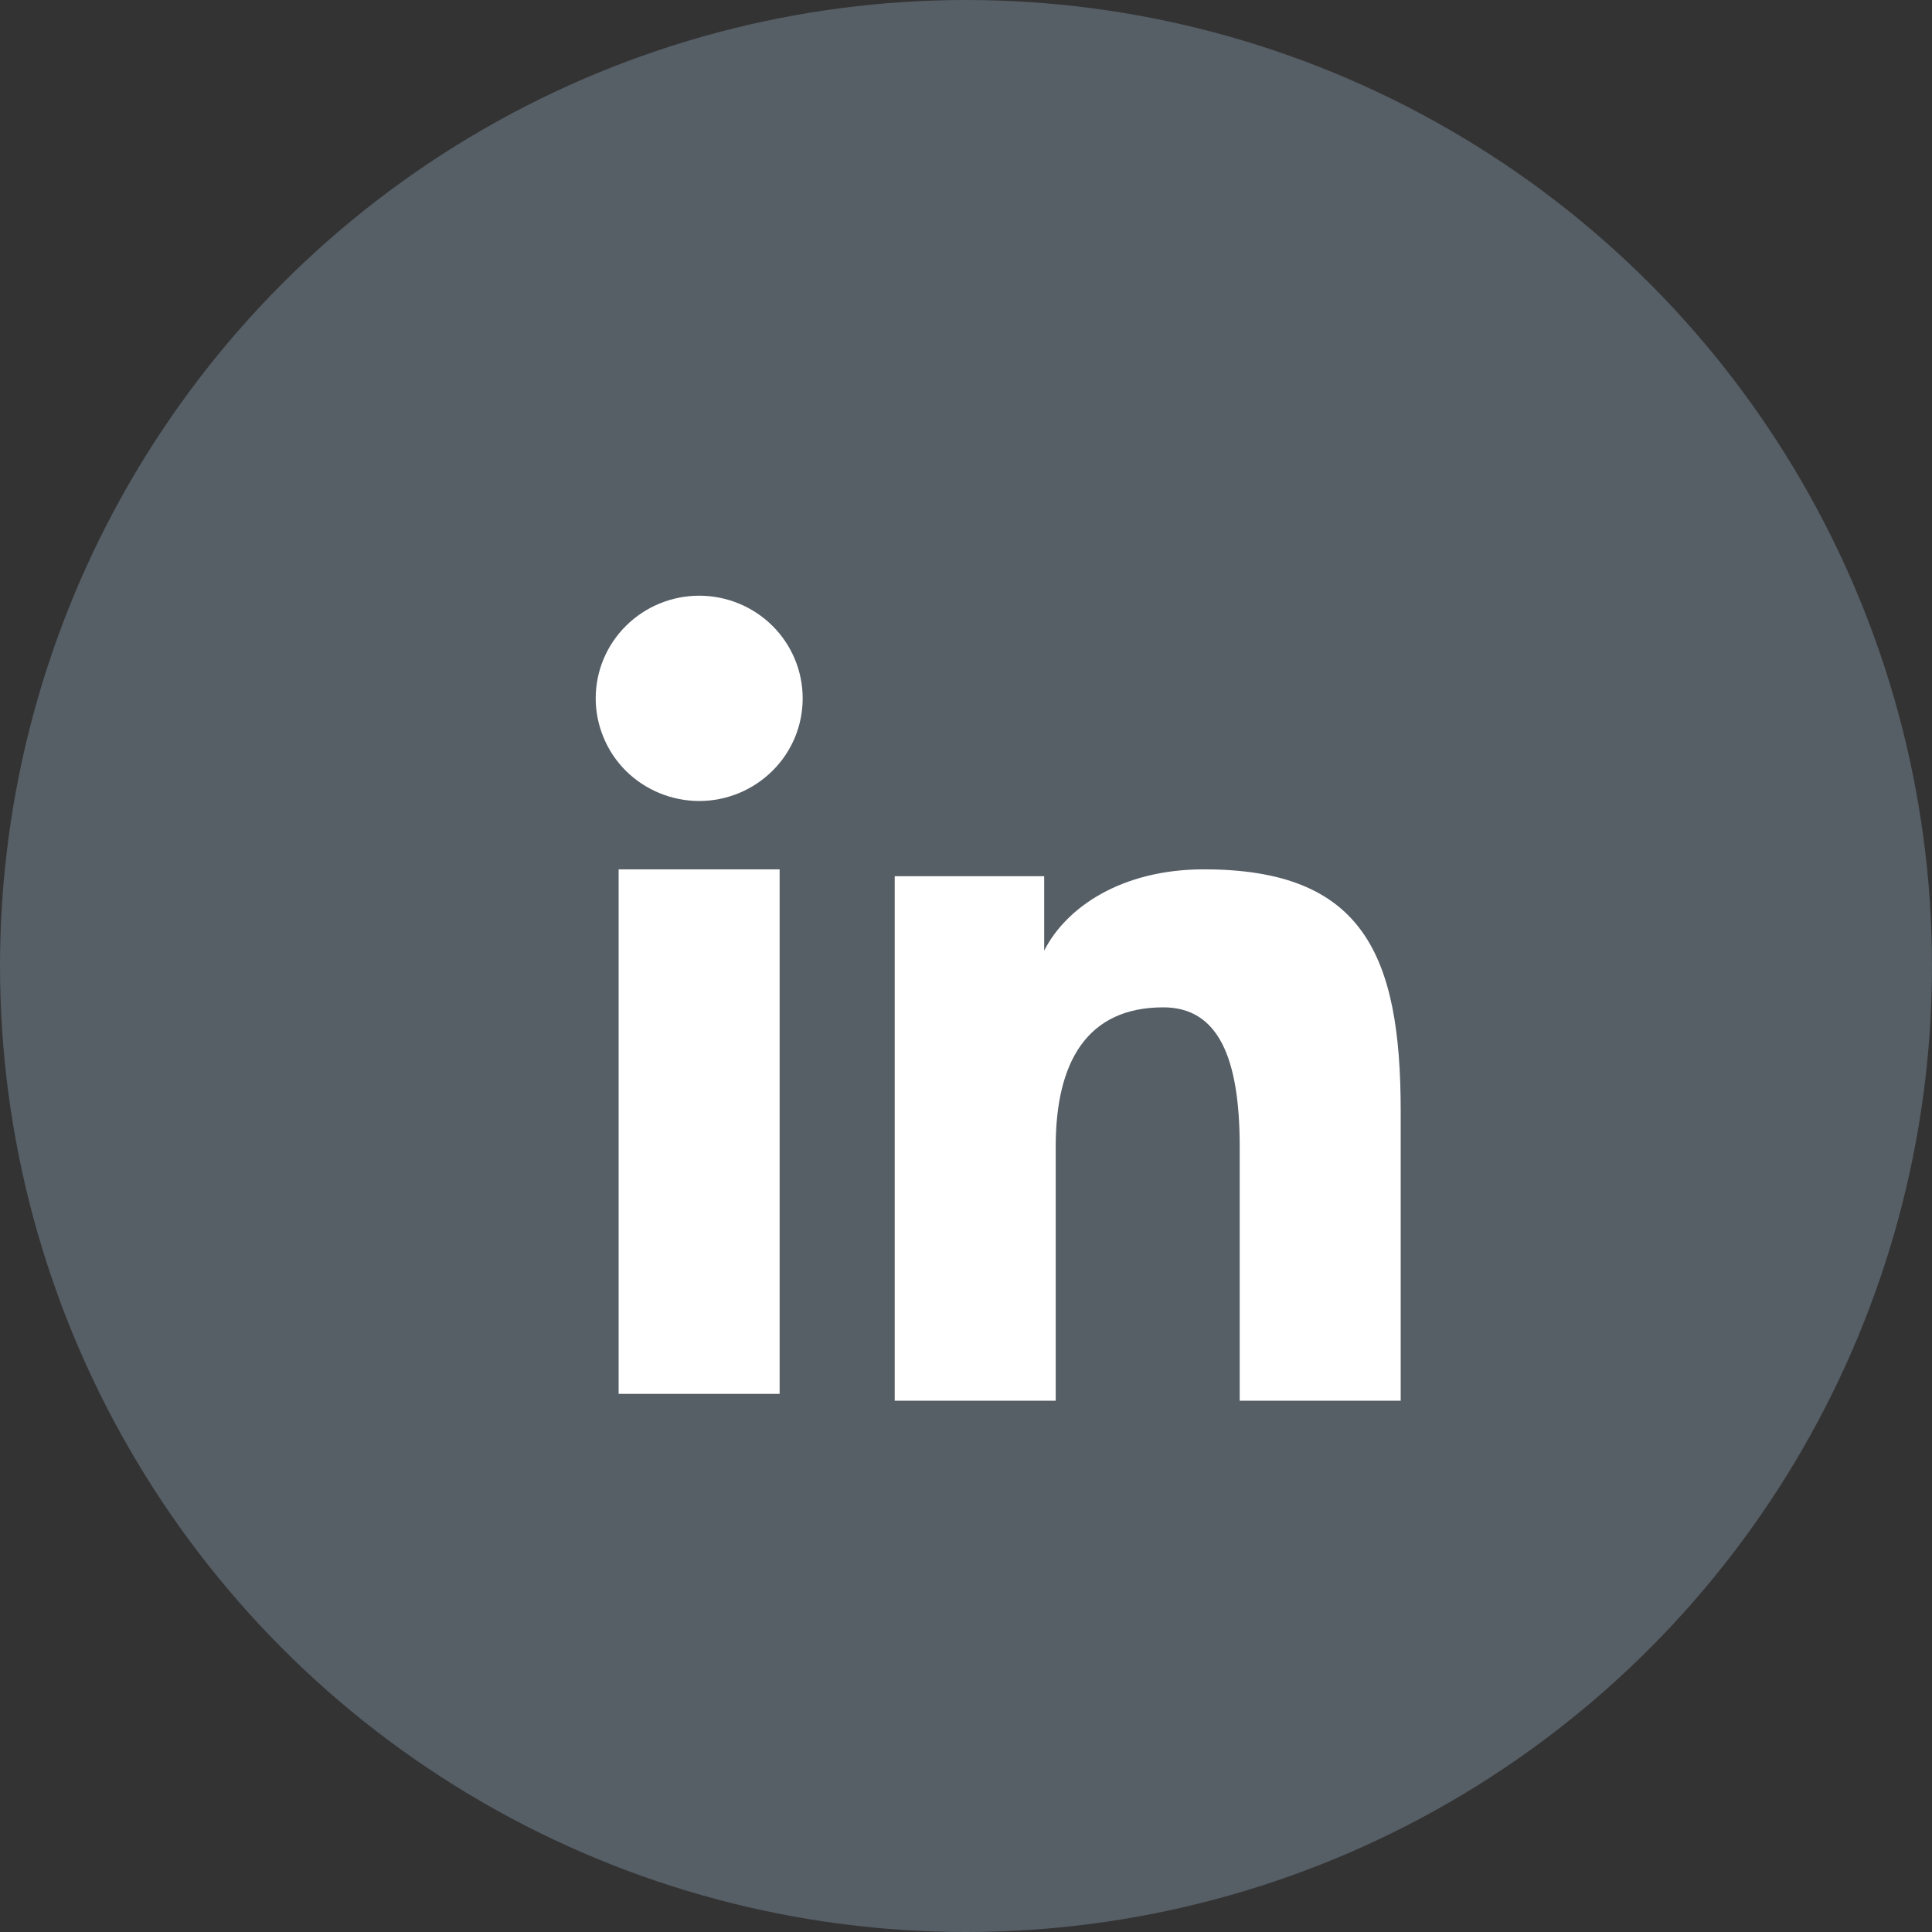
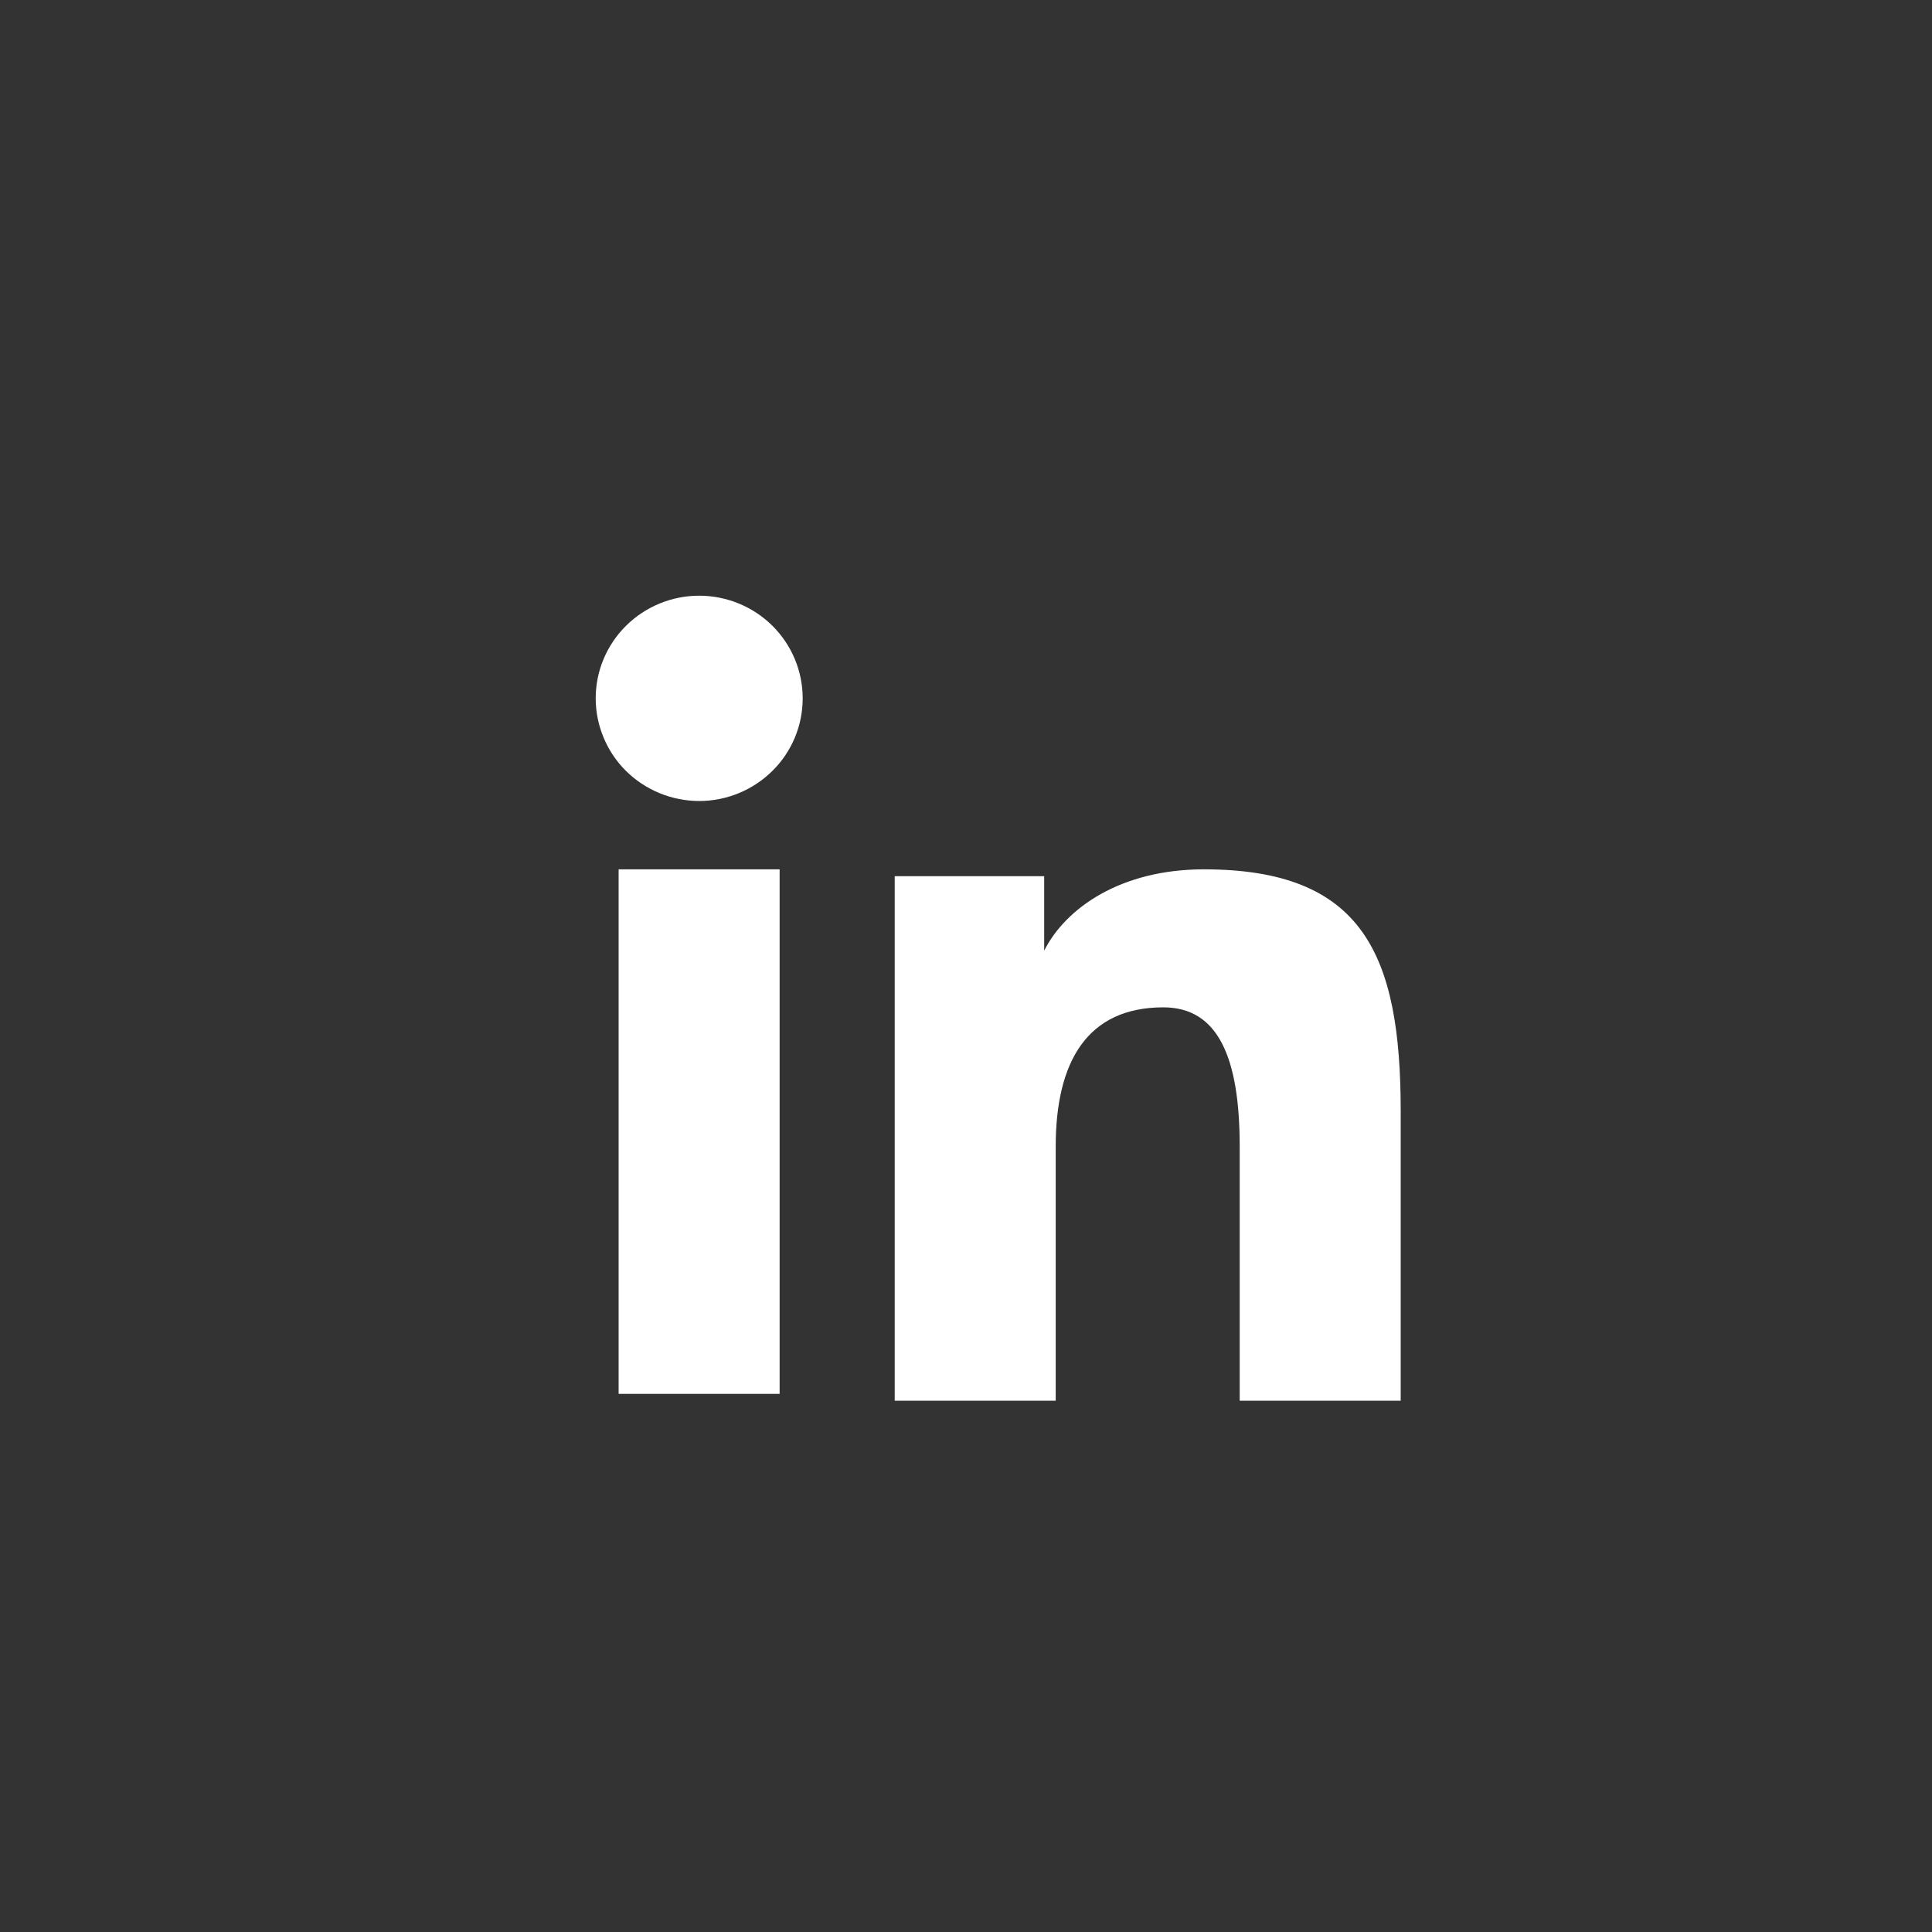
<svg xmlns="http://www.w3.org/2000/svg" width="30" height="30" viewBox="0 0 30 30" fill="none">
  <rect x="0" y="0" width="30" height="30" fill="#333333" stroke="none" />
-   <circle cx="15" cy="15" r="15" fill="#565E66" />
  <path fill-rule="evenodd" clip-rule="evenodd" d="M13.893 13.606H16.214V14.762C16.549 14.097 17.406 13.499 18.694 13.499C21.164 13.499 21.75 14.823 21.75 17.252V21.75H19.25V17.805C19.25 16.422 18.916 15.642 18.064 15.642C16.884 15.642 16.393 16.483 16.393 17.804V21.75H13.893V13.606V13.606ZM9.606 21.644H12.106V13.499H9.606V21.644V21.644ZM12.464 10.844C12.464 11.053 12.423 11.261 12.342 11.454C12.261 11.648 12.143 11.823 11.994 11.97C11.691 12.27 11.282 12.438 10.856 12.438C10.431 12.437 10.023 12.27 9.72 11.971C9.571 11.823 9.453 11.647 9.373 11.454C9.292 11.261 9.25 11.053 9.25 10.844C9.25 10.421 9.419 10.016 9.721 9.717C10.023 9.418 10.431 9.25 10.857 9.25C11.283 9.25 11.692 9.418 11.994 9.717C12.295 10.016 12.464 10.421 12.464 10.844Z" fill="white" />
</svg>